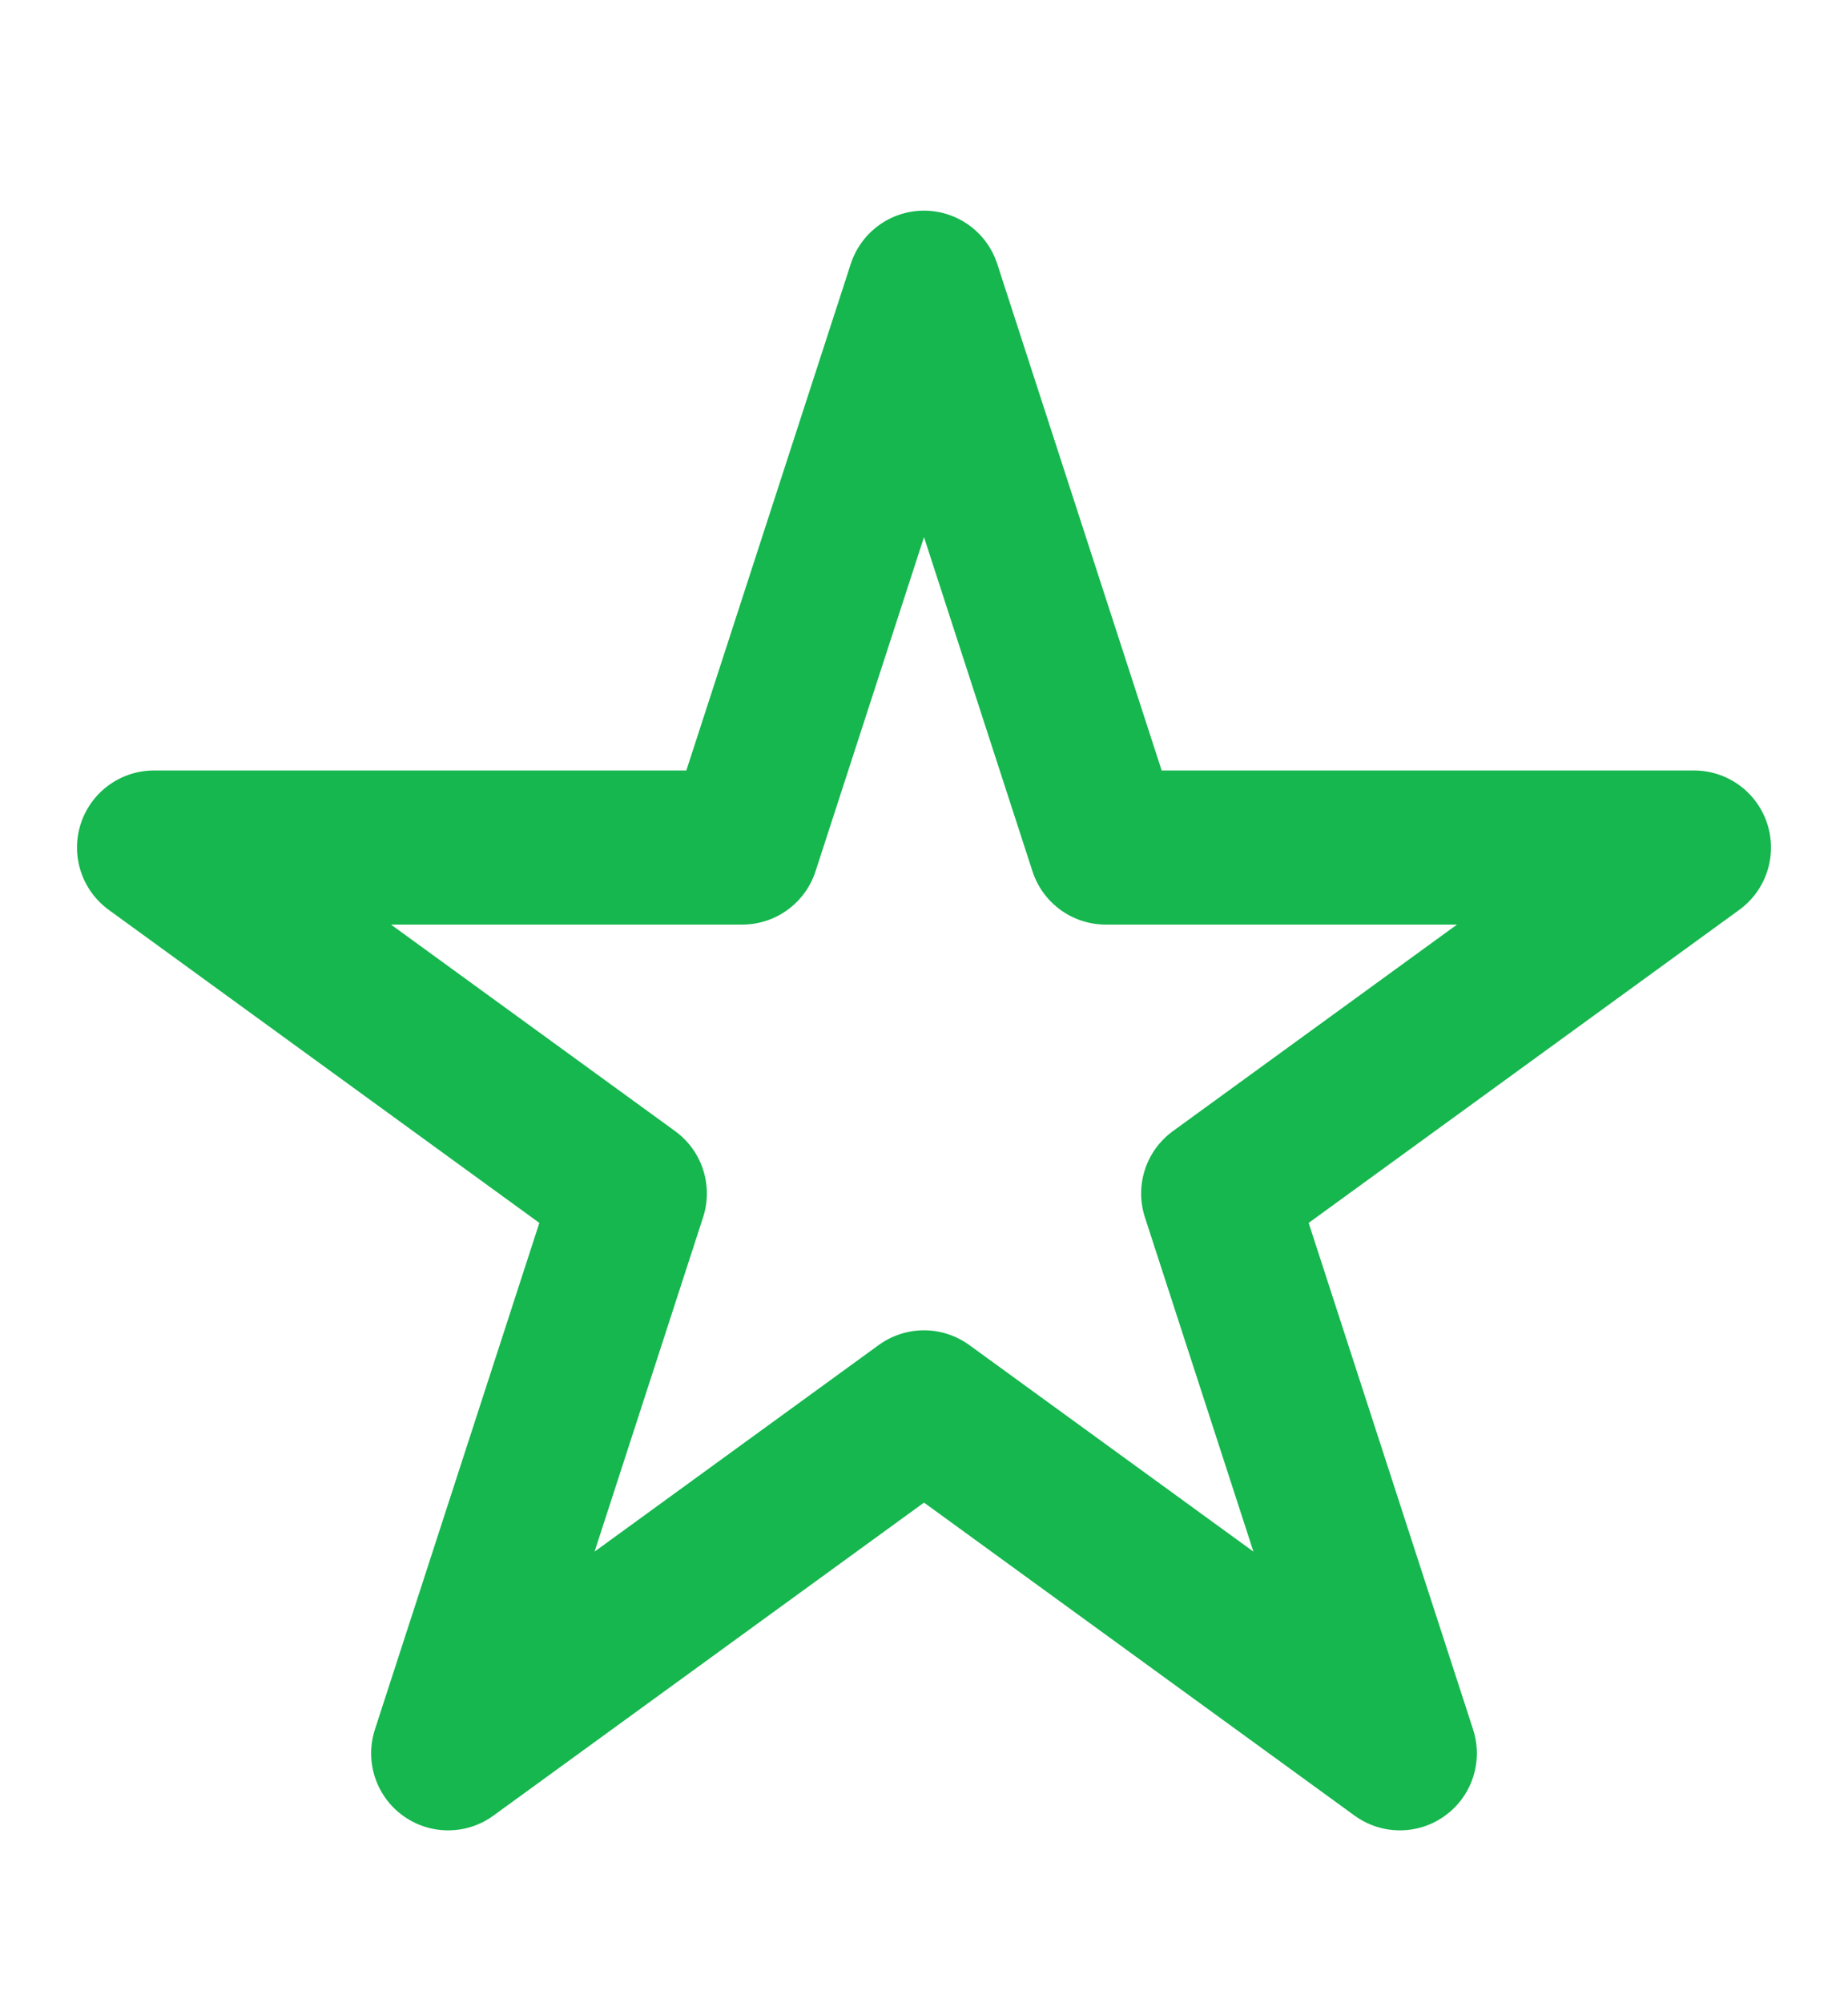
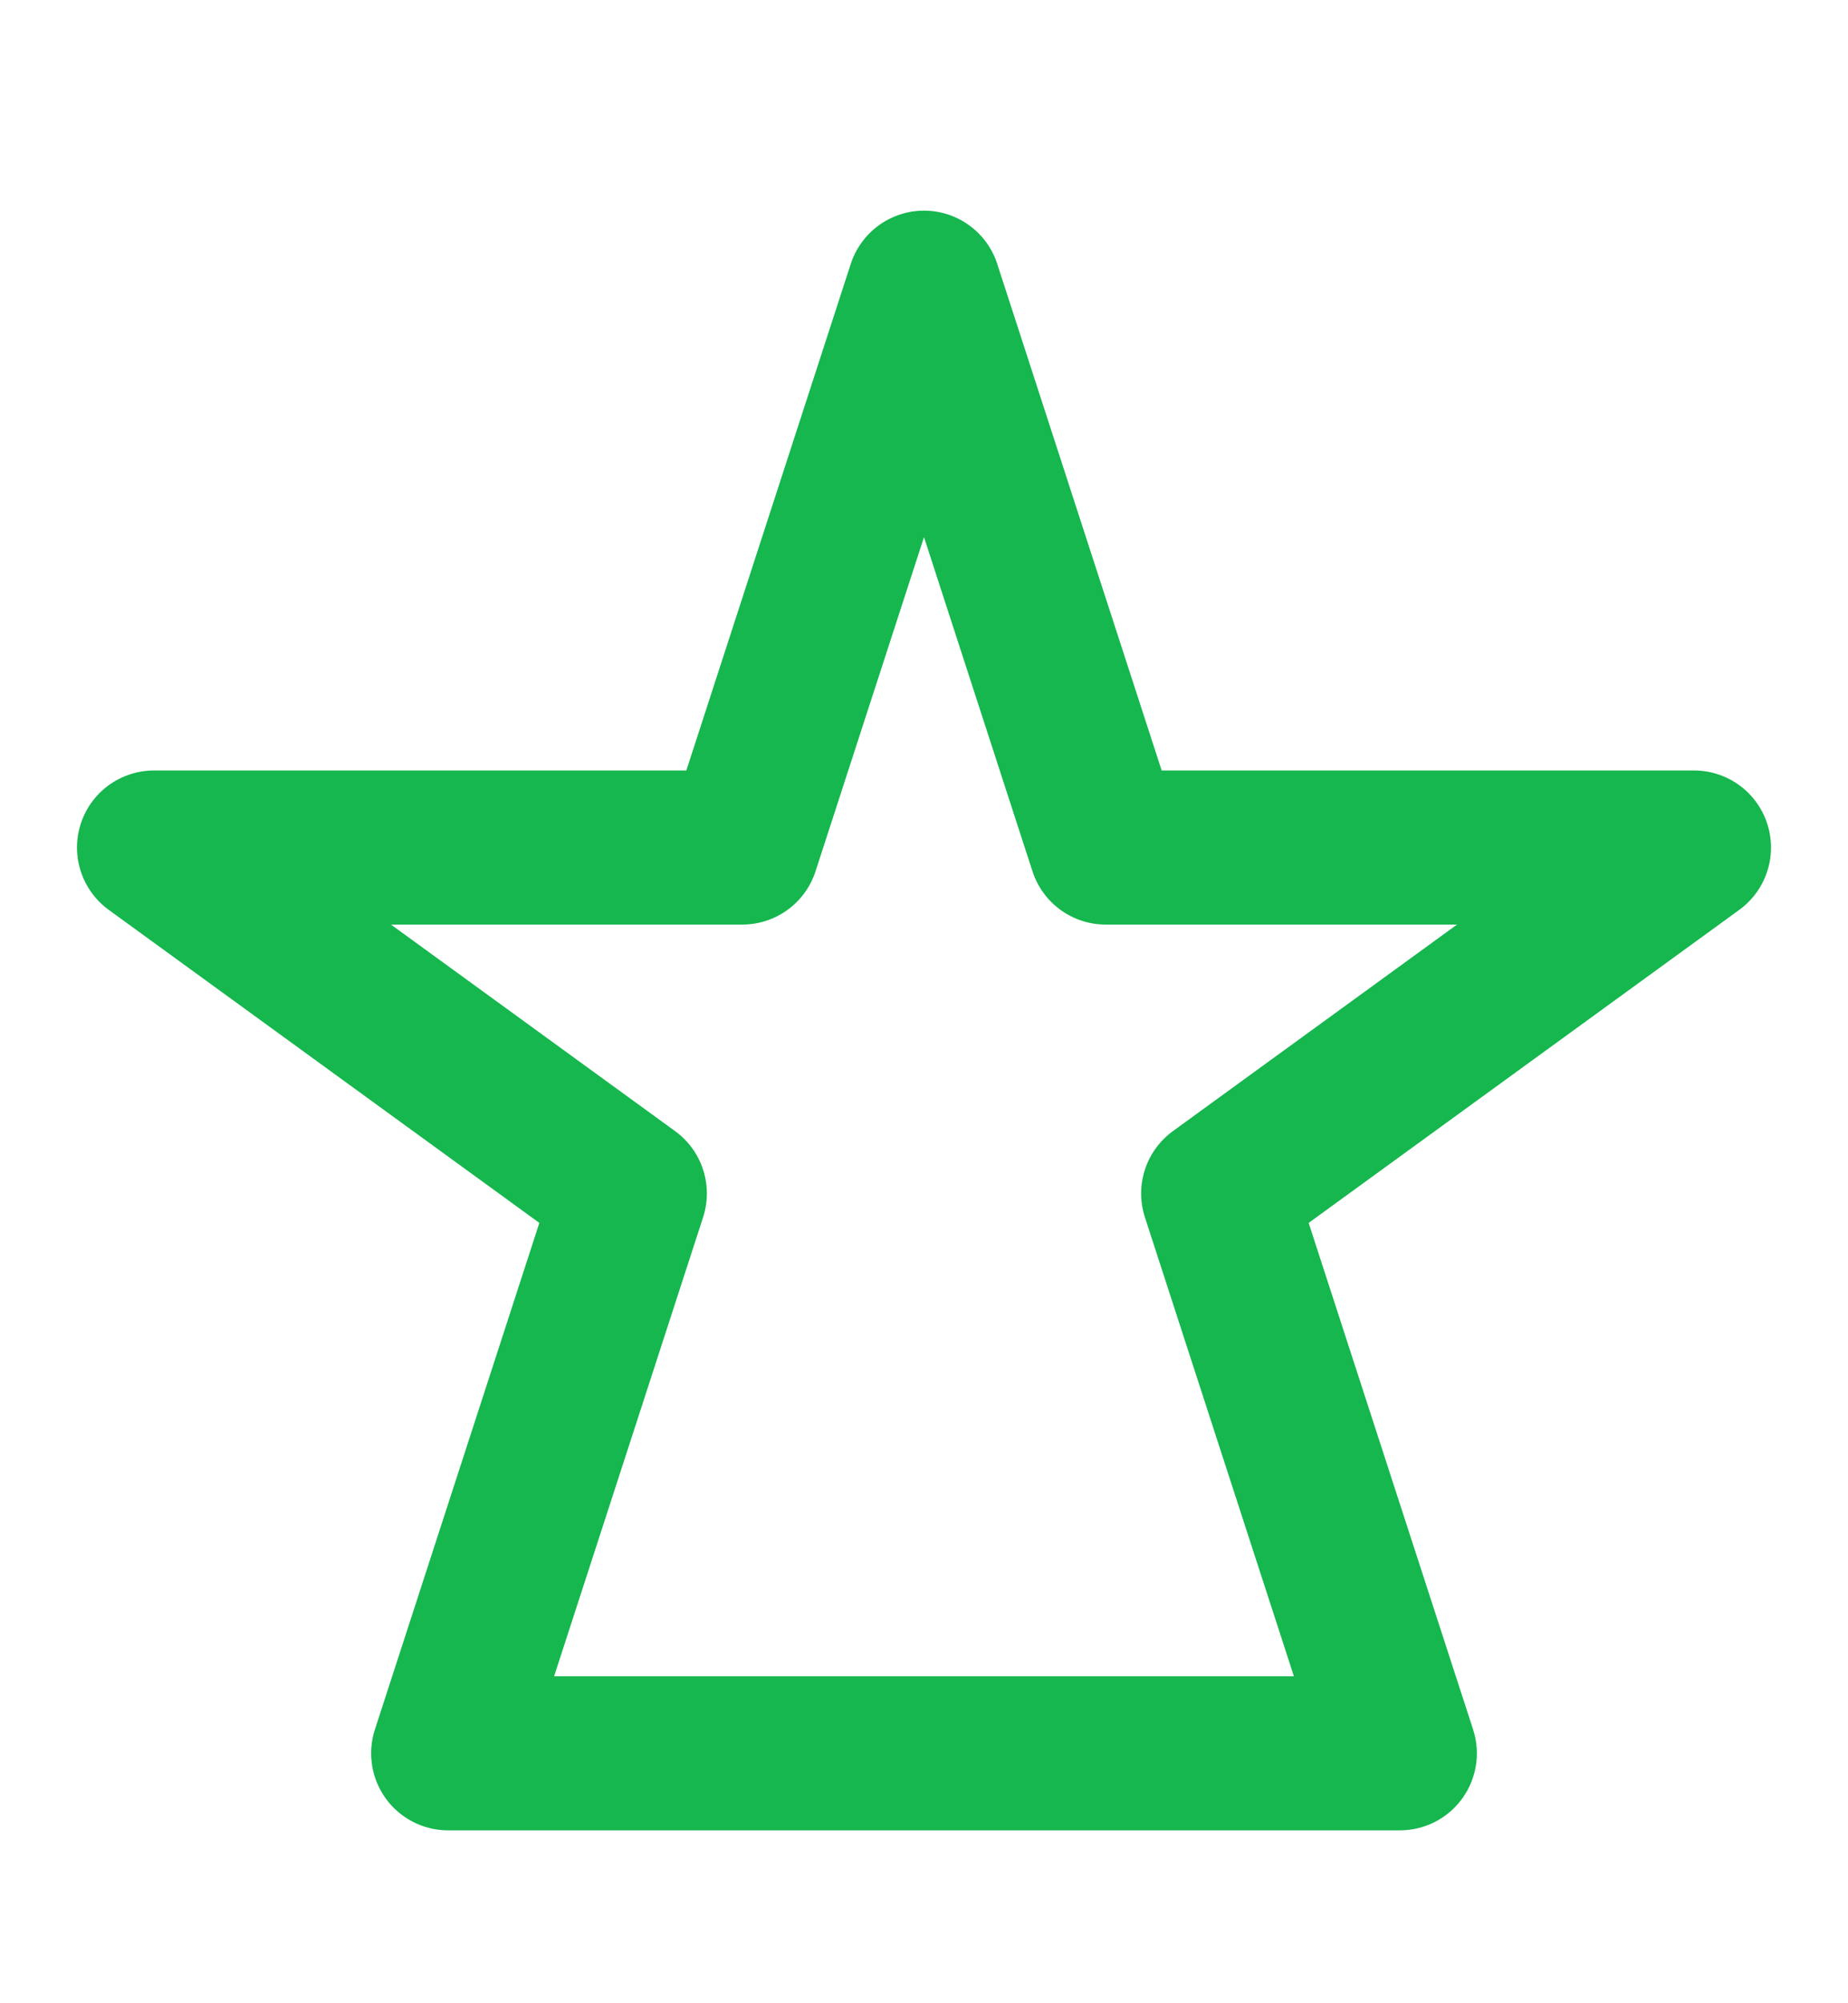
<svg xmlns="http://www.w3.org/2000/svg" width="12" height="13" viewBox="0 0 12 13" fill="none">
-   <path d="M6 1.867L7.18 5.5H11L7.91 7.745L9.09 11.378L6 9.133L2.91 11.378L4.09 7.745L1 5.5H4.82L6 1.867Z" stroke="#15B74E" stroke-linecap="round" stroke-linejoin="round" />
+   <path d="M6 1.867L7.18 5.5H11L7.91 7.745L9.09 11.378L2.91 11.378L4.09 7.745L1 5.5H4.82L6 1.867Z" stroke="#15B74E" stroke-linecap="round" stroke-linejoin="round" />
</svg>